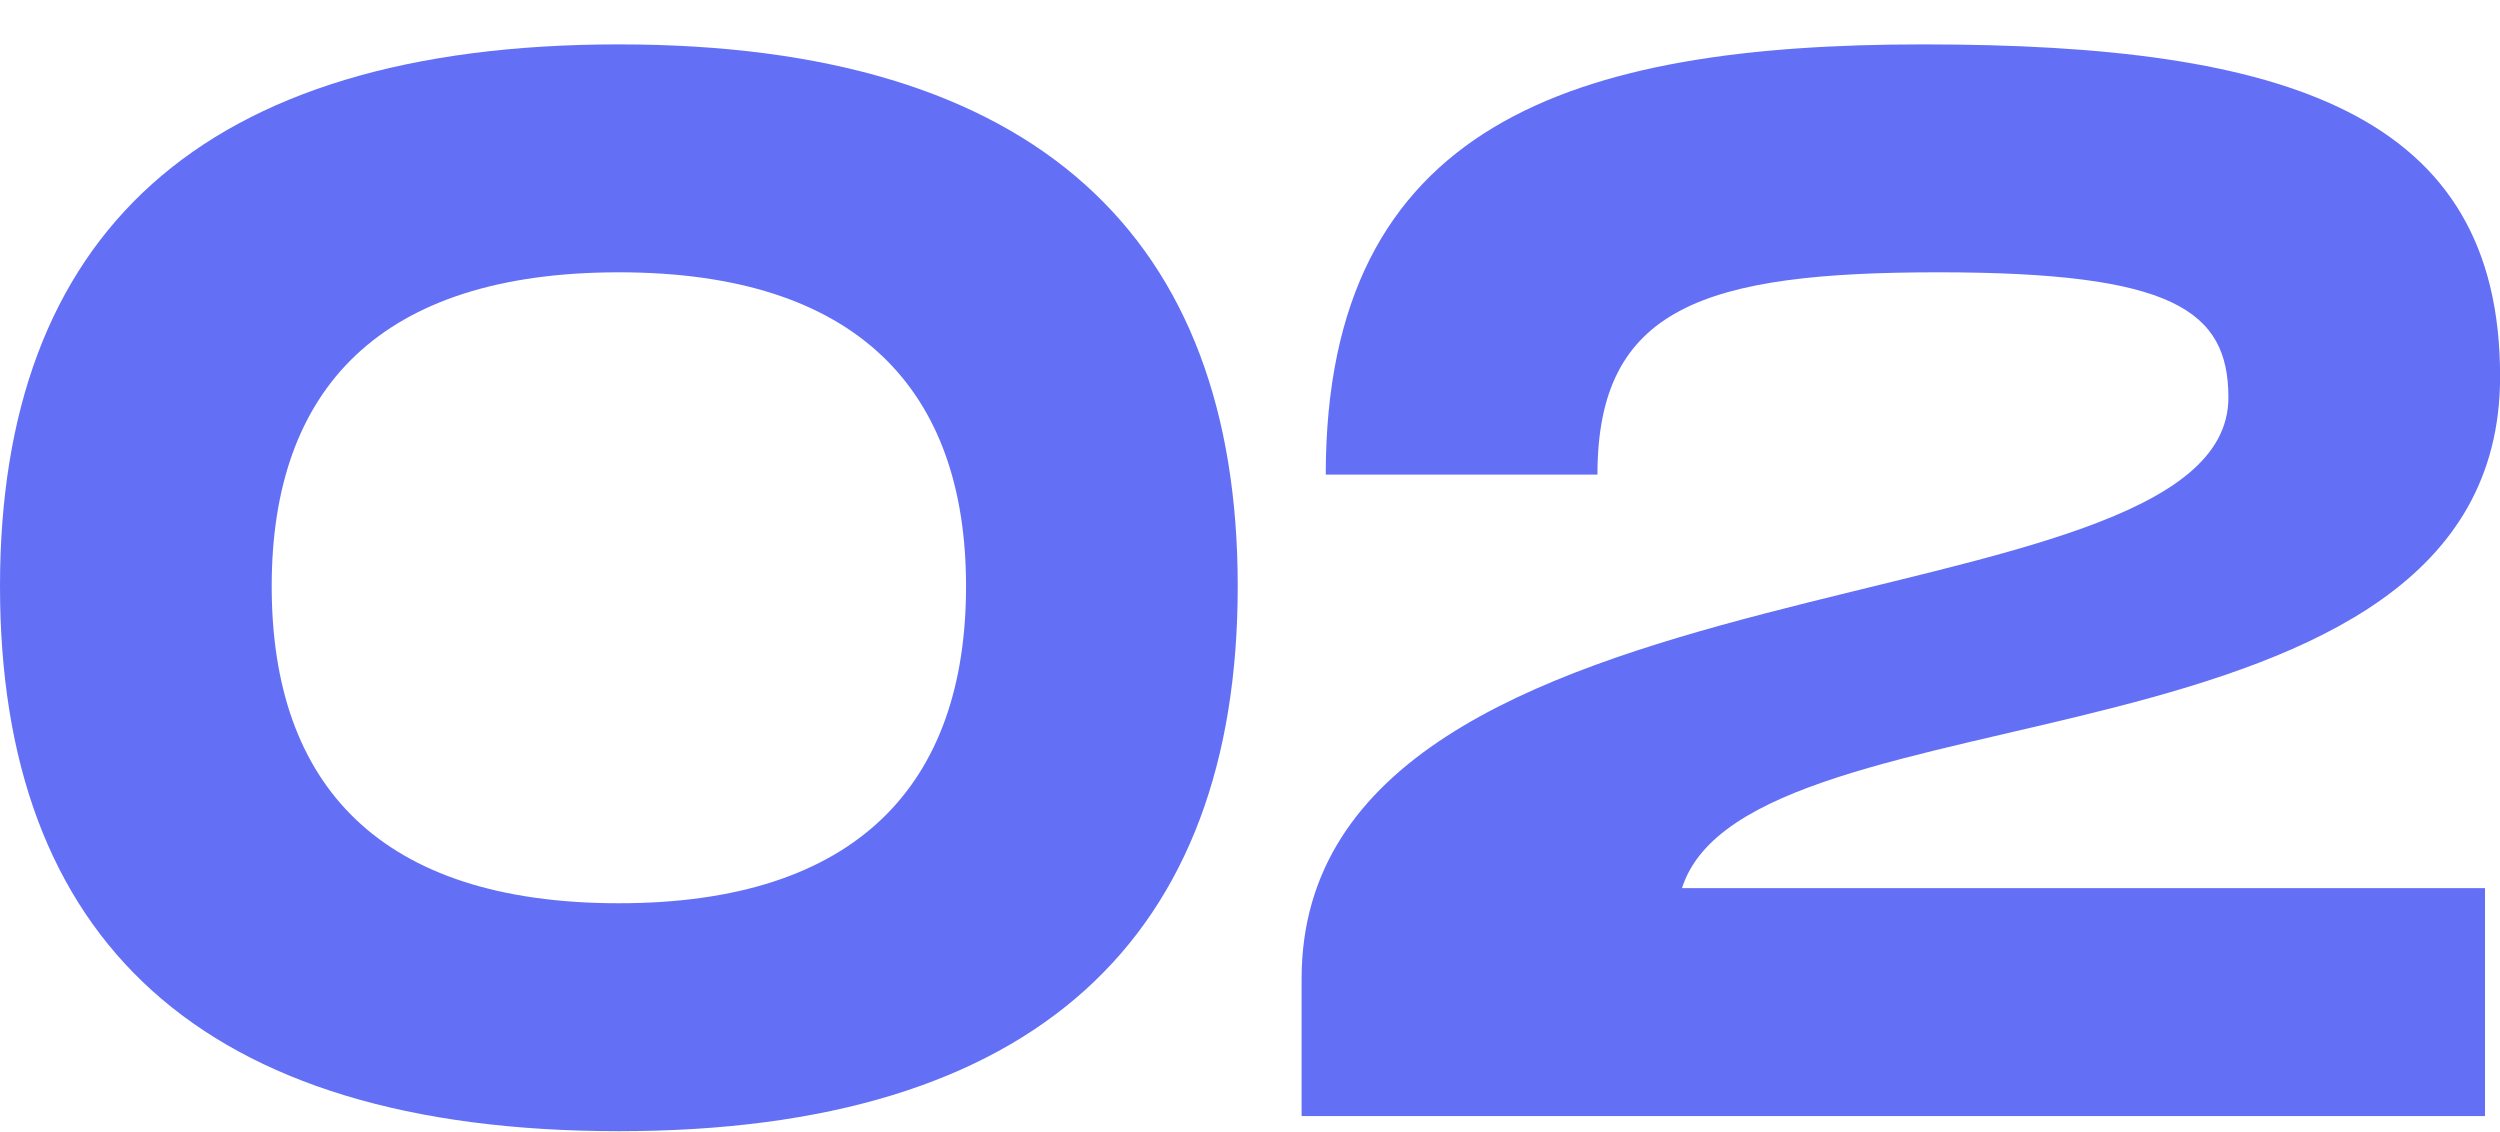
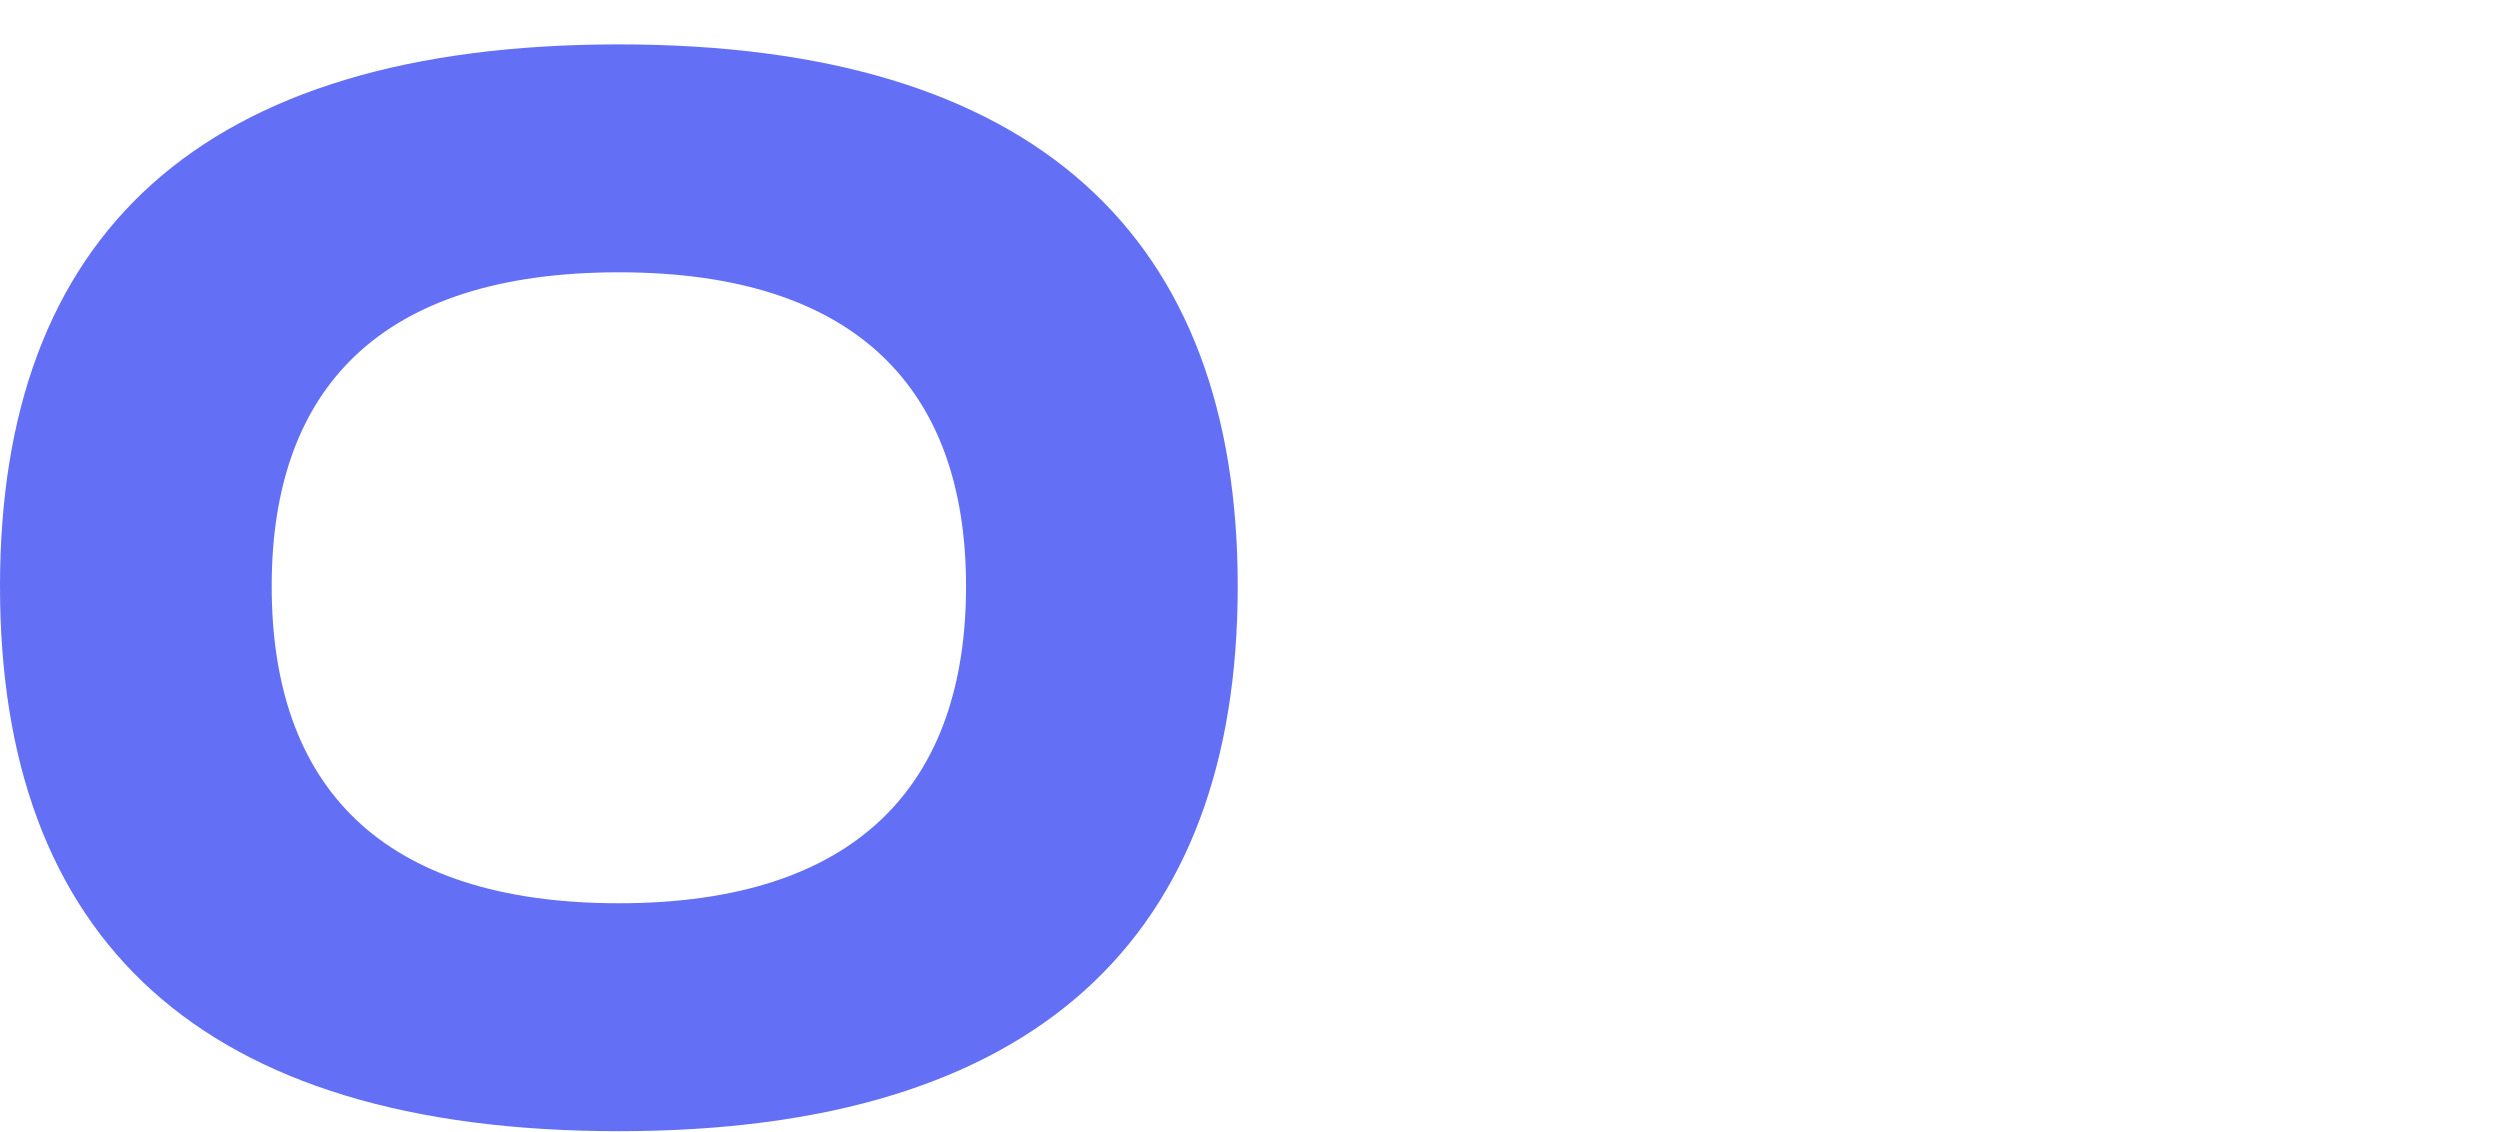
<svg xmlns="http://www.w3.org/2000/svg" width="53" height="24" viewBox="0 0 53 24" fill="none">
-   <path d="M53.002 7.981C53.002 16.653 37.066 14.381 35.658 18.829H52.682V23.661H27.594V20.749C27.594 11.437 47.242 13.517 47.242 8.429C47.242 6.573 46.058 5.773 41.098 5.773C36.138 5.773 33.866 6.509 33.866 10.061H28.106C28.106 2.605 33.354 0.941 40.778 0.941C48.49 0.941 53.002 2.413 53.002 7.981Z" fill="#6370F6" />
  <path d="M13.12 23.981C4.224 23.981 0 19.885 0 12.429C0 5.005 4.224 0.941 13.12 0.941C21.984 0.941 26.24 5.037 26.24 12.429C26.24 19.853 21.984 23.981 13.12 23.981ZM13.12 19.149C18.176 19.149 20.48 16.621 20.48 12.429C20.48 8.269 18.176 5.773 13.12 5.773C8.064 5.773 5.76 8.237 5.76 12.429C5.76 16.653 8.064 19.149 13.12 19.149Z" fill="#6370F6" />
</svg>